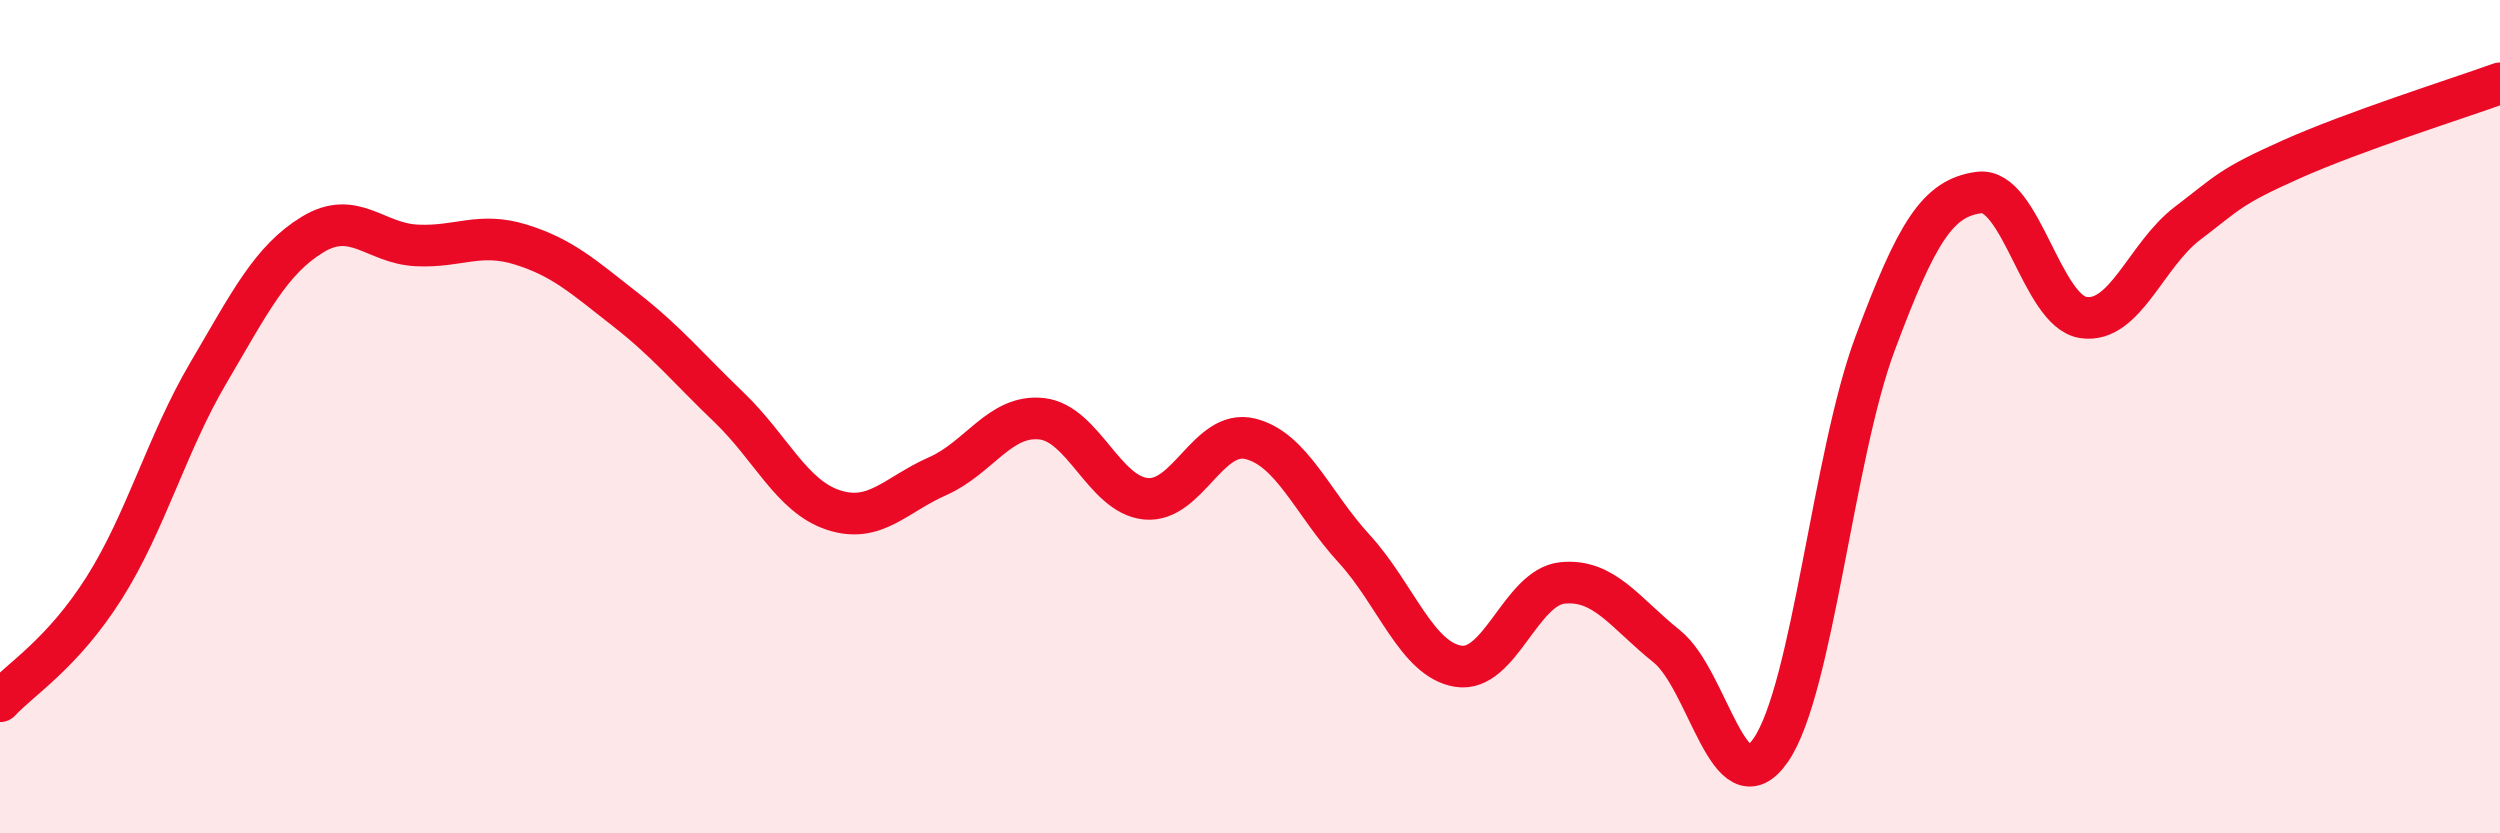
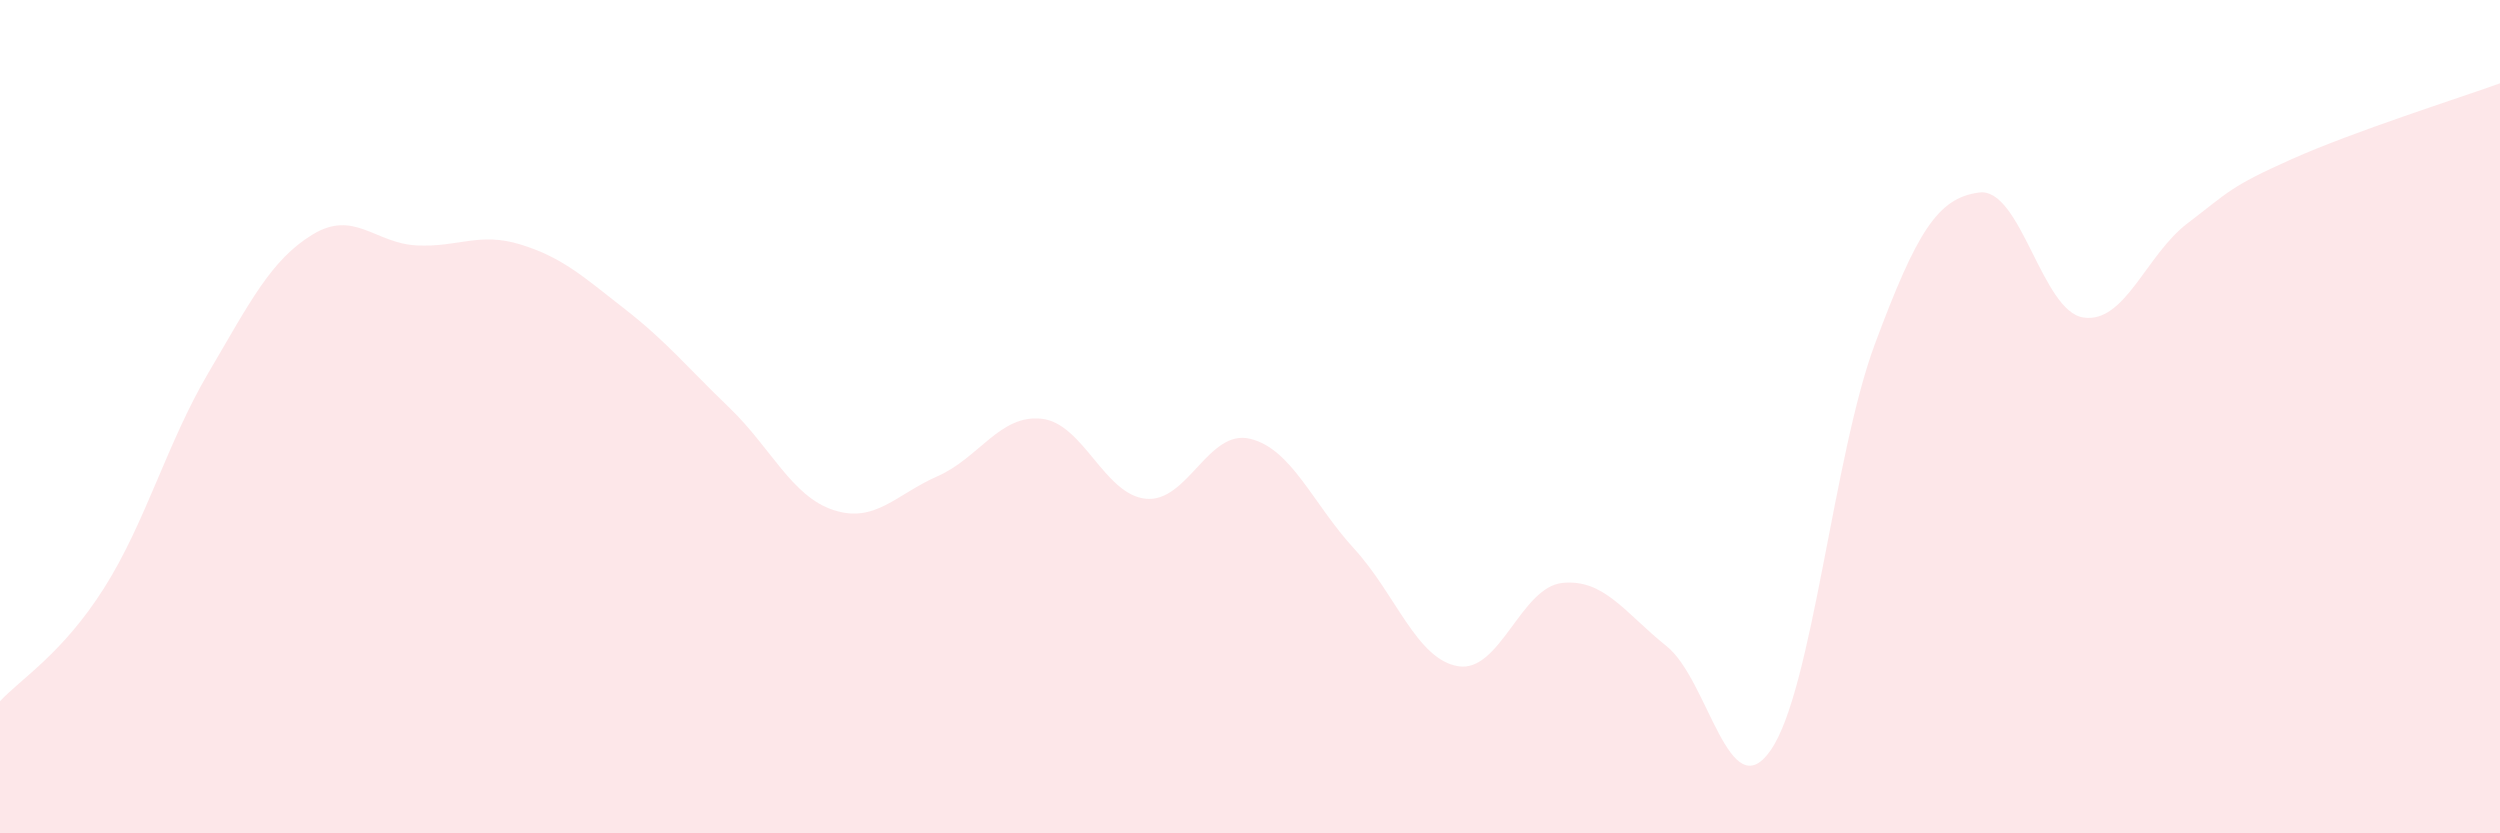
<svg xmlns="http://www.w3.org/2000/svg" width="60" height="20" viewBox="0 0 60 20">
  <path d="M 0,16.83 C 0.5,16.29 1.5,15.69 2.5,14.11 C 3.5,12.53 4,10.65 5,8.95 C 6,7.25 6.5,6.24 7.5,5.63 C 8.5,5.02 9,5.84 10,5.89 C 11,5.94 11.5,5.56 12.5,5.87 C 13.5,6.18 14,6.64 15,7.42 C 16,8.2 16.5,8.82 17.5,9.78 C 18.5,10.74 19,11.91 20,12.24 C 21,12.57 21.5,11.87 22.5,11.43 C 23.5,10.99 24,9.94 25,10.05 C 26,10.16 26.5,11.87 27.5,11.97 C 28.5,12.07 29,10.29 30,10.53 C 31,10.77 31.5,12.08 32.5,13.17 C 33.5,14.26 34,15.83 35,15.99 C 36,16.15 36.5,14.09 37.5,13.99 C 38.5,13.89 39,14.71 40,15.51 C 41,16.31 41.5,19.45 42.5,18 C 43.5,16.55 44,10.93 45,8.25 C 46,5.57 46.5,4.75 47.5,4.62 C 48.5,4.49 49,7.47 50,7.62 C 51,7.77 51.5,6.12 52.5,5.36 C 53.5,4.6 53.5,4.49 55,3.82 C 56.5,3.15 59,2.36 60,2L60 20L0 20Z" fill="#EB0A25" opacity="0.1" stroke-linecap="round" stroke-linejoin="round" />
-   <path d="M 0,16.83 C 0.5,16.29 1.5,15.69 2.5,14.11 C 3.5,12.53 4,10.65 5,8.95 C 6,7.25 6.5,6.24 7.5,5.63 C 8.5,5.02 9,5.84 10,5.89 C 11,5.94 11.5,5.56 12.5,5.87 C 13.5,6.18 14,6.64 15,7.42 C 16,8.2 16.5,8.82 17.5,9.78 C 18.5,10.74 19,11.91 20,12.24 C 21,12.57 21.5,11.87 22.5,11.43 C 23.5,10.99 24,9.94 25,10.05 C 26,10.16 26.5,11.87 27.5,11.97 C 28.5,12.07 29,10.29 30,10.53 C 31,10.77 31.5,12.08 32.5,13.17 C 33.5,14.26 34,15.83 35,15.99 C 36,16.15 36.5,14.09 37.5,13.99 C 38.5,13.89 39,14.71 40,15.51 C 41,16.31 41.5,19.45 42.5,18 C 43.5,16.55 44,10.93 45,8.25 C 46,5.57 46.5,4.75 47.5,4.62 C 48.5,4.49 49,7.47 50,7.62 C 51,7.77 51.5,6.12 52.5,5.36 C 53.5,4.6 53.5,4.49 55,3.82 C 56.5,3.15 59,2.36 60,2" stroke="#EB0A25" stroke-width="1" fill="none" stroke-linecap="round" stroke-linejoin="round" />
</svg>